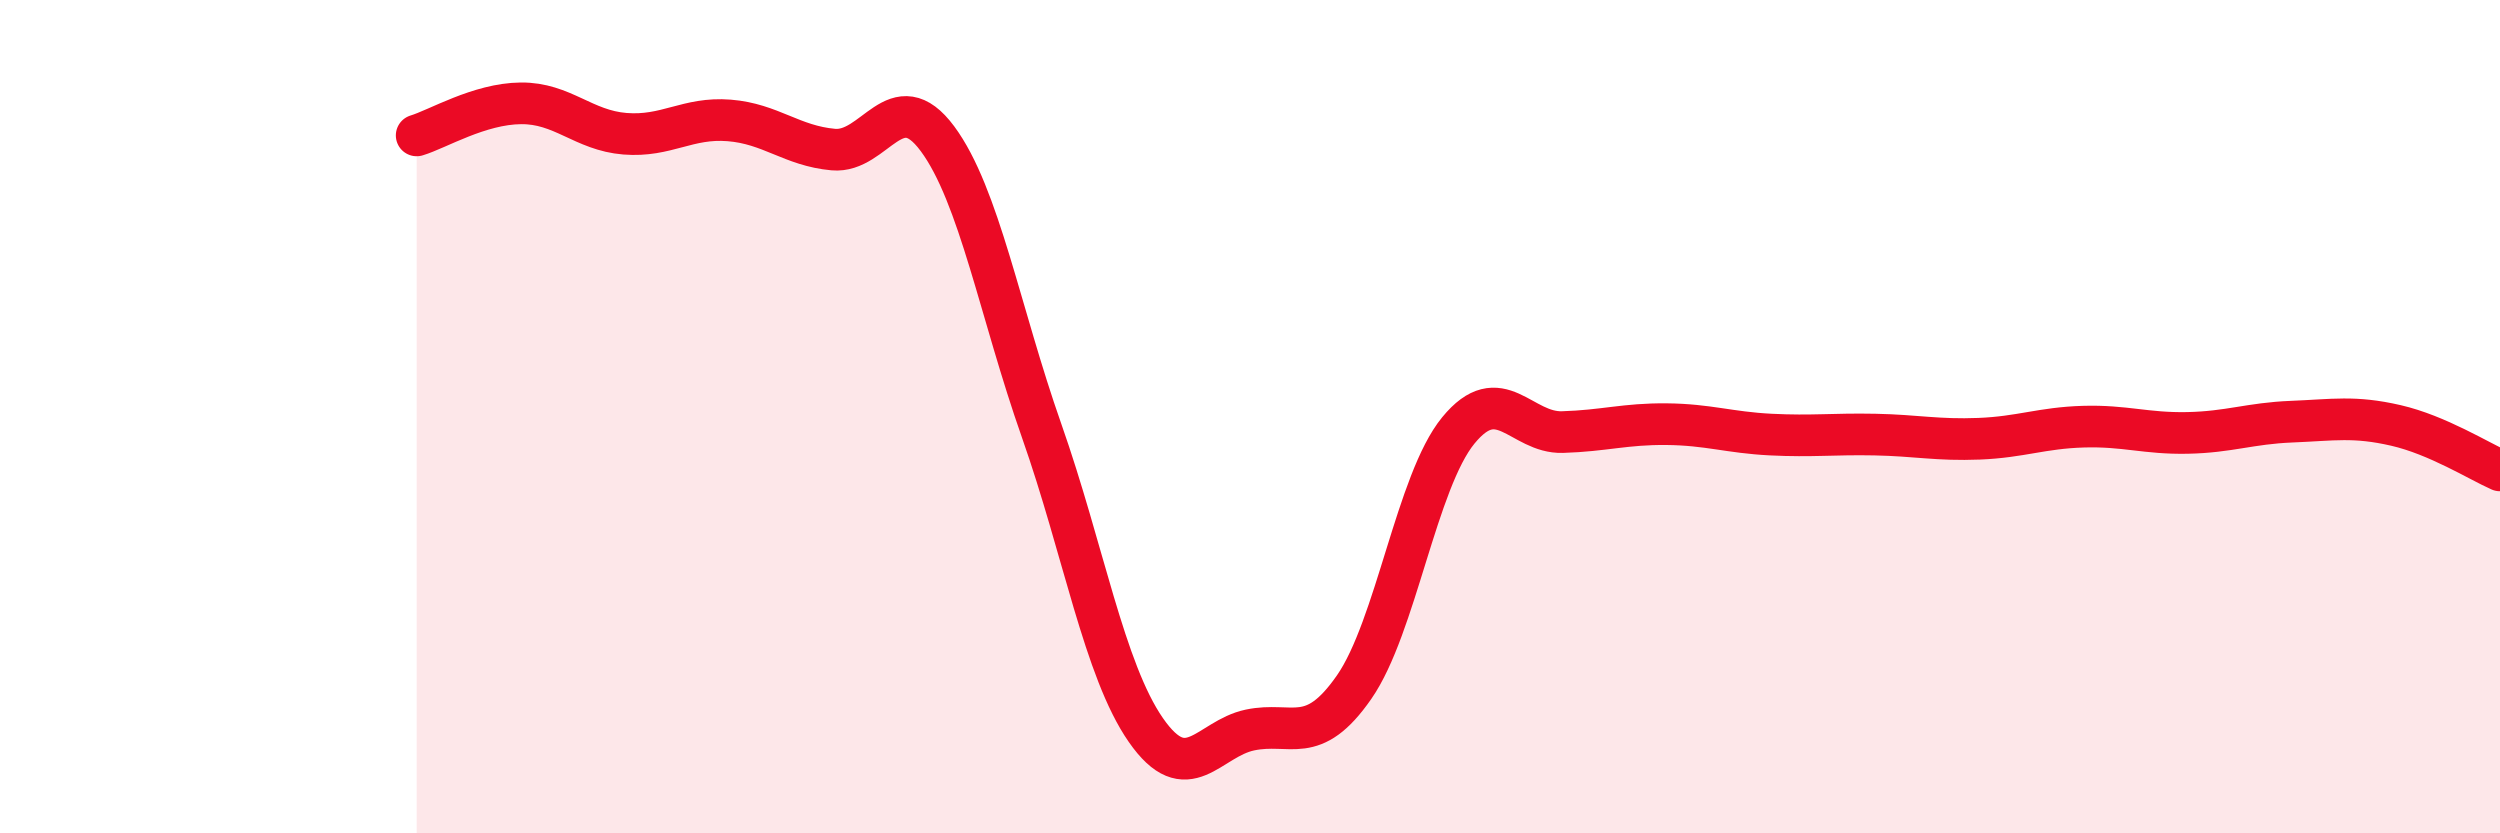
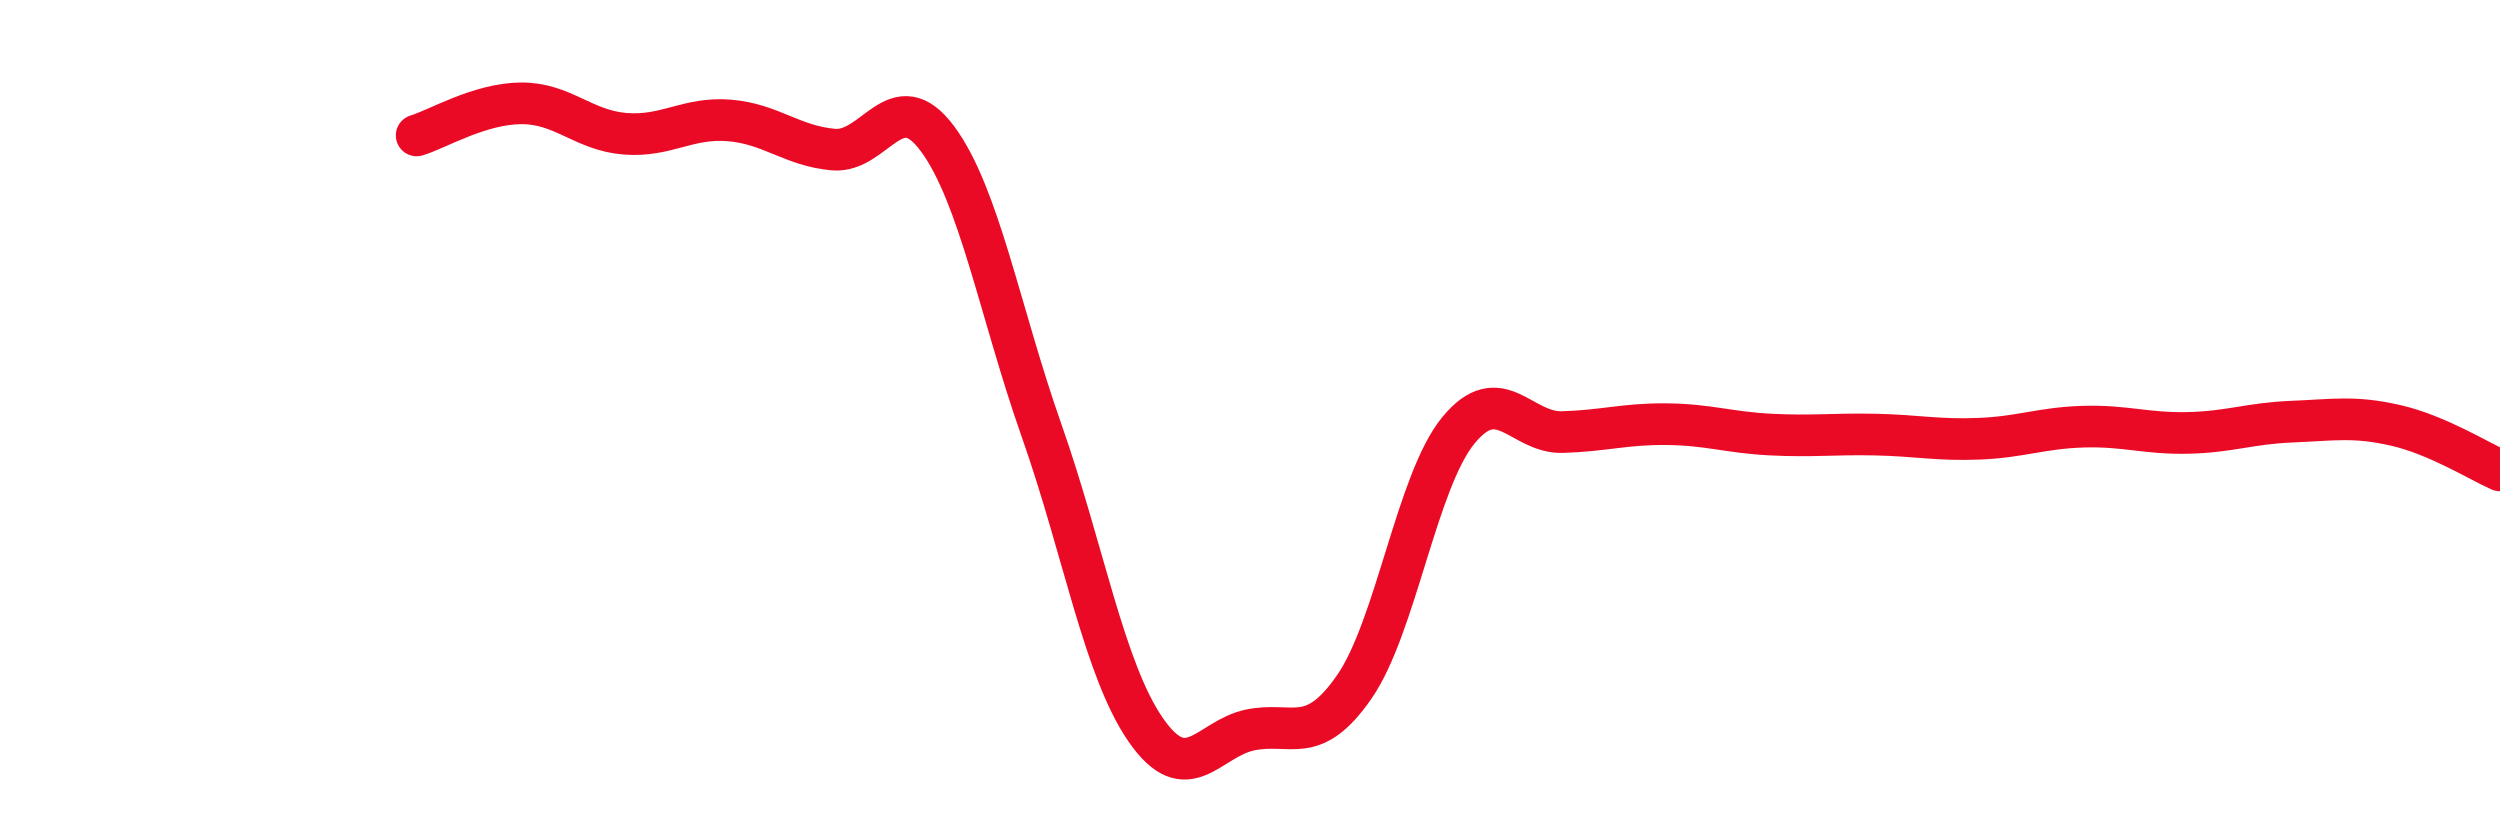
<svg xmlns="http://www.w3.org/2000/svg" width="60" height="20" viewBox="0 0 60 20">
-   <path d="M 10,3.25 C 10.5,3.1 11.5,2.49 12.5,2.48 C 13.5,2.47 14,3.13 15,3.21 C 16,3.29 16.5,2.81 17.5,2.89 C 18.5,2.97 19,3.5 20,3.59 C 21,3.68 21.5,1.98 22.5,3.33 C 23.5,4.68 24,7.5 25,10.34 C 26,13.18 26.5,16.08 27.5,17.52 C 28.5,18.96 29,17.73 30,17.52 C 31,17.31 31.5,17.93 32.5,16.49 C 33.5,15.05 34,11.55 35,10.33 C 36,9.11 36.5,10.4 37.5,10.37 C 38.5,10.34 39,10.17 40,10.18 C 41,10.19 41.5,10.38 42.5,10.43 C 43.5,10.48 44,10.41 45,10.43 C 46,10.45 46.5,10.57 47.5,10.53 C 48.5,10.49 49,10.27 50,10.24 C 51,10.21 51.5,10.41 52.5,10.39 C 53.5,10.37 54,10.16 55,10.12 C 56,10.08 56.5,9.98 57.5,10.21 C 58.5,10.44 59.5,11.07 60,11.29L60 20L10 20Z" fill="#EB0A25" opacity="0.1" stroke-linecap="round" stroke-linejoin="round" />
  <path d="M 10,3.25 C 10.5,3.1 11.5,2.49 12.5,2.48 C 13.5,2.47 14,3.13 15,3.21 C 16,3.29 16.5,2.81 17.5,2.89 C 18.5,2.97 19,3.5 20,3.59 C 21,3.68 21.5,1.98 22.5,3.33 C 23.5,4.68 24,7.5 25,10.34 C 26,13.18 26.5,16.08 27.5,17.52 C 28.5,18.96 29,17.73 30,17.52 C 31,17.31 31.5,17.93 32.5,16.49 C 33.5,15.05 34,11.55 35,10.33 C 36,9.11 36.5,10.4 37.5,10.37 C 38.5,10.34 39,10.17 40,10.18 C 41,10.19 41.5,10.38 42.5,10.43 C 43.5,10.48 44,10.41 45,10.43 C 46,10.45 46.5,10.57 47.5,10.53 C 48.5,10.49 49,10.27 50,10.24 C 51,10.21 51.5,10.41 52.5,10.39 C 53.5,10.37 54,10.16 55,10.12 C 56,10.08 56.5,9.98 57.5,10.21 C 58.5,10.44 59.5,11.07 60,11.29" stroke="#EB0A25" stroke-width="1" fill="none" stroke-linecap="round" stroke-linejoin="round" />
</svg>